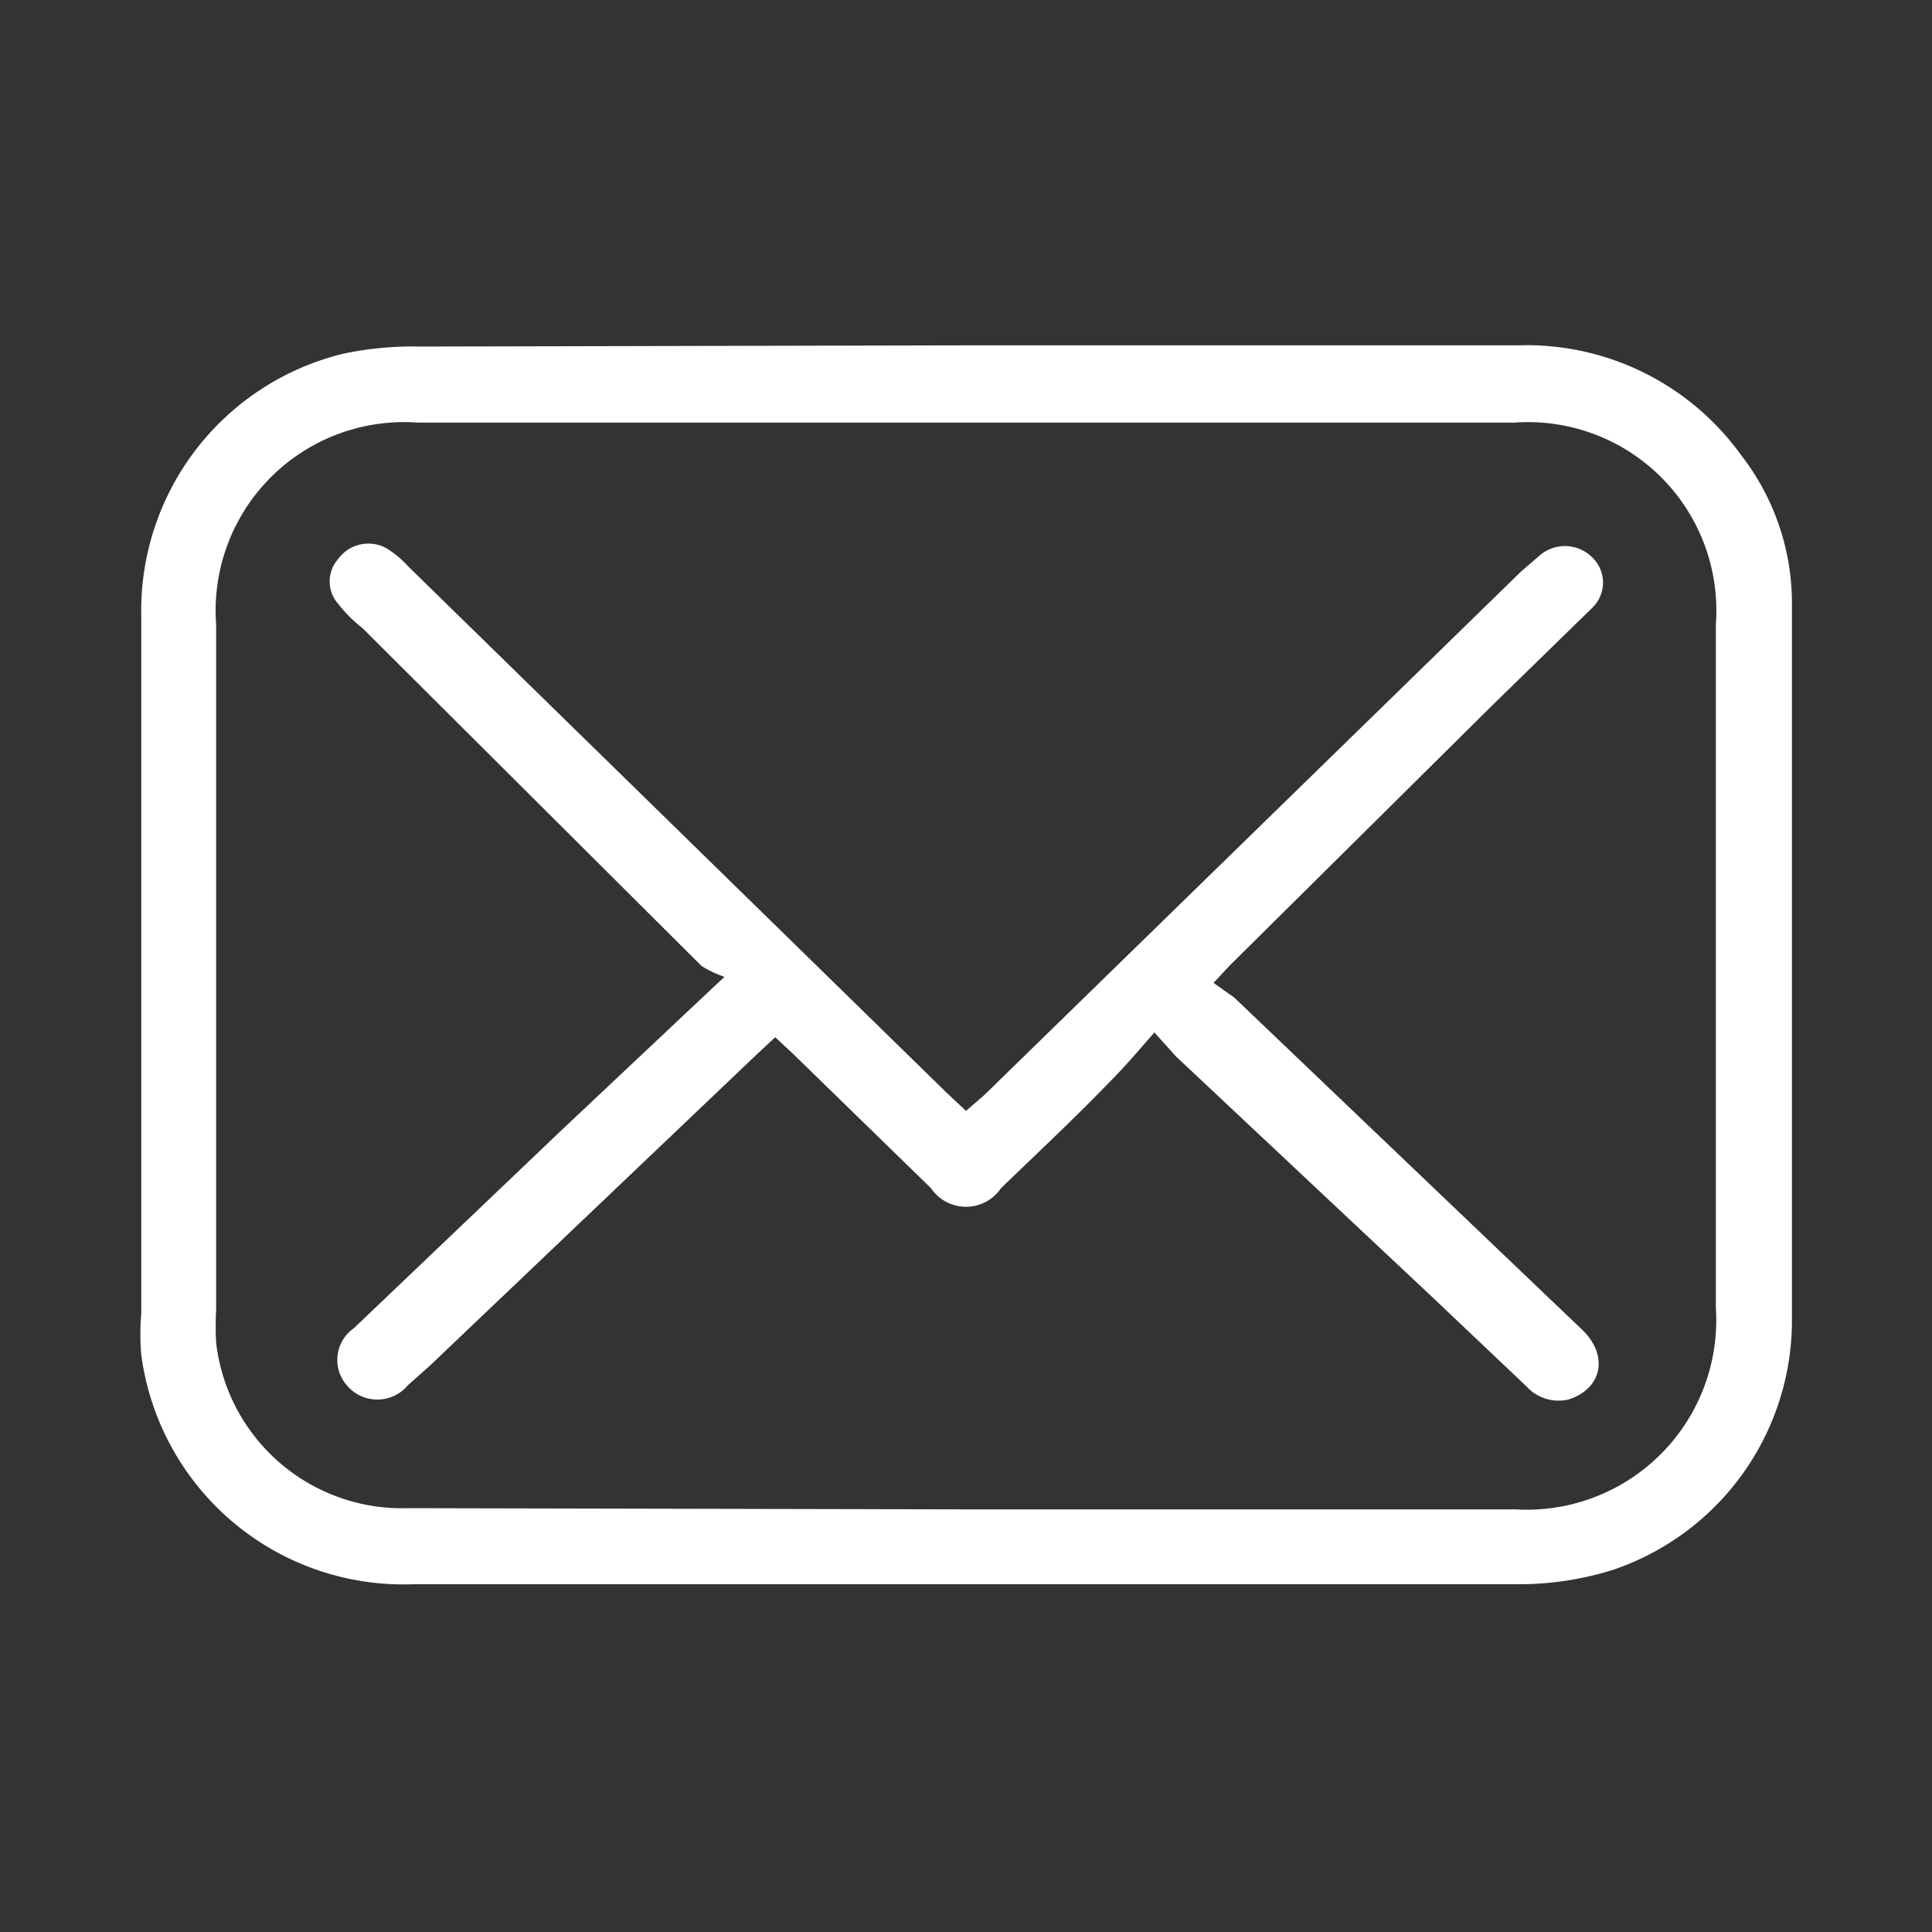
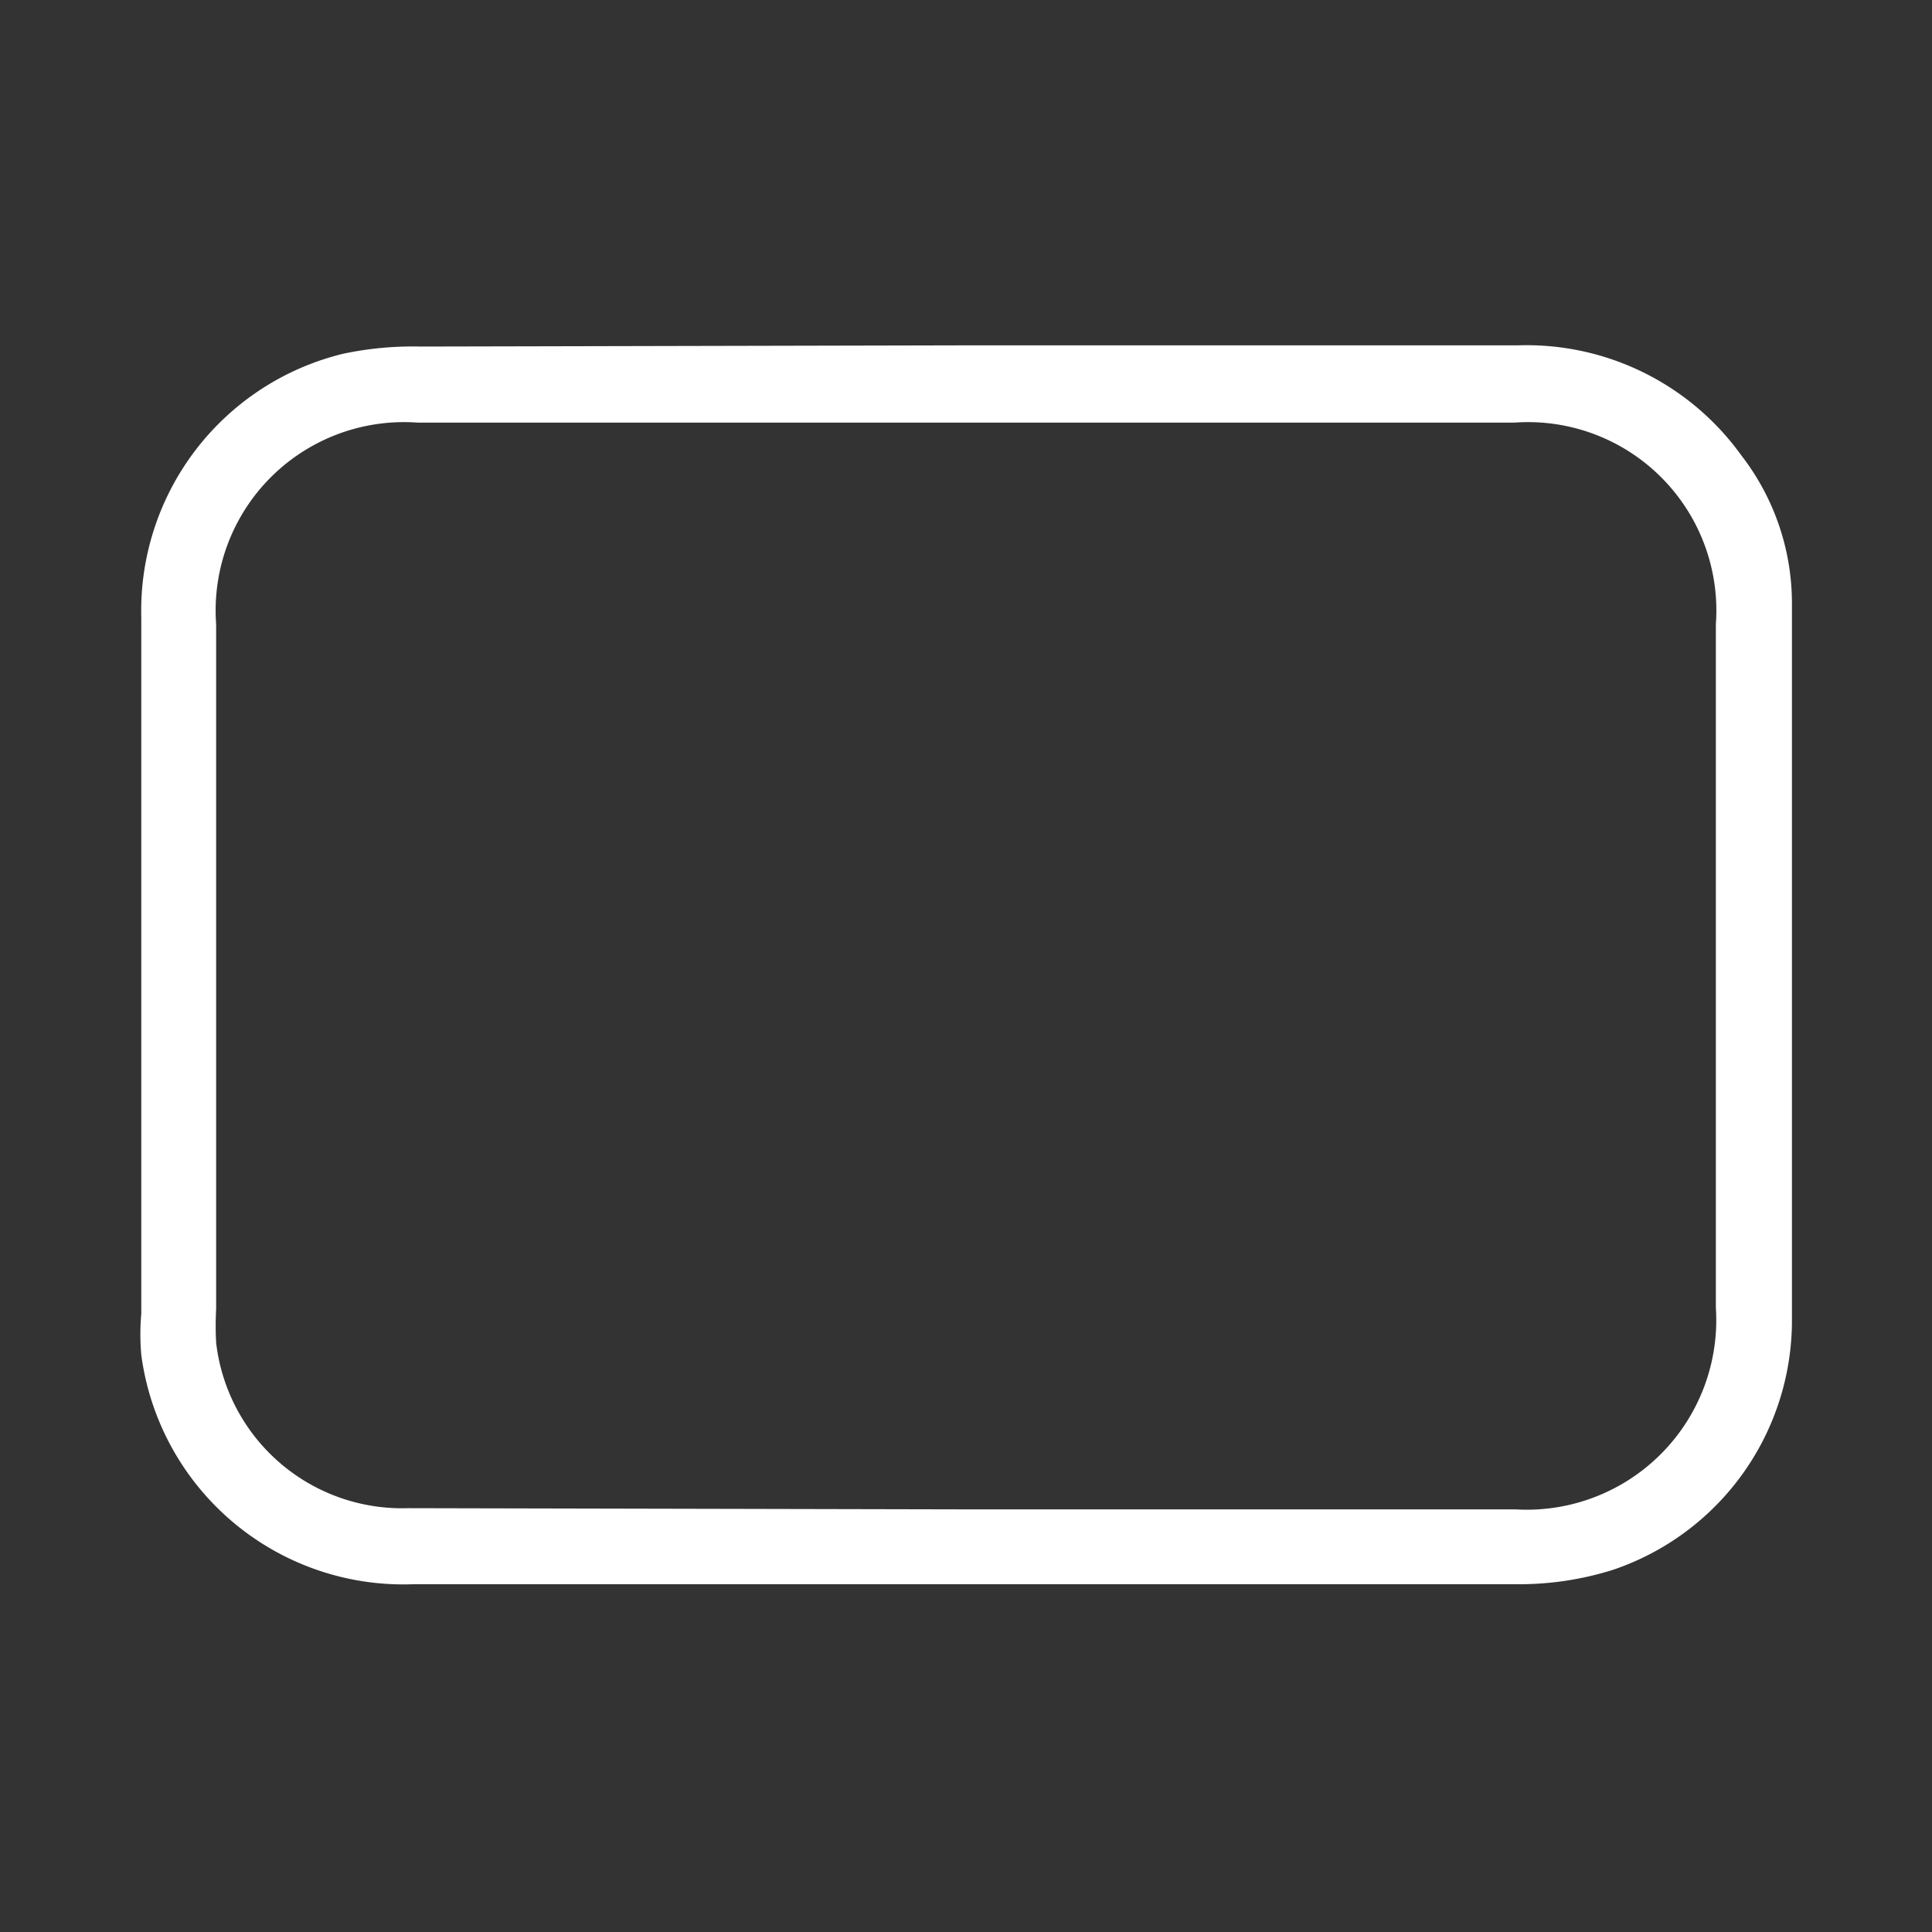
<svg xmlns="http://www.w3.org/2000/svg" id="Layer_1" data-name="Layer 1" viewBox="0 0 16 16">
  <rect x="0" y="0" width="16" height="16" fill="#333333" stroke="none" />
  <defs>
    <style>.cls-1{fill:#fff;}</style>
  </defs>
  <path class="cls-1" d="M8,2.86h4.57a2.19,2.19,0,0,1,1.85.91A2,2,0,0,1,14.84,5c0,.88,0,1.75,0,2.62v3.34A2.18,2.18,0,0,1,13.36,13a2.59,2.59,0,0,1-.78.12H3.42a2.19,2.19,0,0,1-2.25-1.9,1.94,1.94,0,0,1,0-.34V5.11A2.19,2.19,0,0,1,2.84,2.93a2.78,2.78,0,0,1,.64-.06ZM8,12.5h4.55a1.57,1.57,0,0,0,1.66-1.67V5.17A1.56,1.56,0,0,0,12.54,3.5H3.46A1.56,1.56,0,0,0,1.79,5.17v5.67a2.62,2.62,0,0,0,0,.28,1.55,1.55,0,0,0,1.59,1.37Z" />
-   <path class="cls-1" d="M9.56,8.55c-.13.15-.25.29-.38.42-.29.3-.59.58-.89.87a.35.35,0,0,1-.58,0L6.56,8.72l-.14-.13-.14.13L3.56,11.31l-.18.16a.33.33,0,0,1-.51,0A.32.32,0,0,1,2.93,11L4.65,9.36l1.2-1.13L6,8.09A.91.91,0,0,1,5.81,8L3,5.2A1.14,1.14,0,0,1,2.8,5a.28.28,0,0,1,0-.37.31.31,0,0,1,.4-.09.84.84,0,0,1,.18.15L7.84,9.05,8,9.2l.15-.13,4.45-4.34.14-.12a.32.32,0,0,1,.44,0,.29.29,0,0,1,0,.43l-.81.79L10.18,8l-.13.14.17.12L13.09,11c.24.22.18.5-.1.59a.36.36,0,0,1-.35-.11l-.77-.73-2.13-2Z" />
</svg>